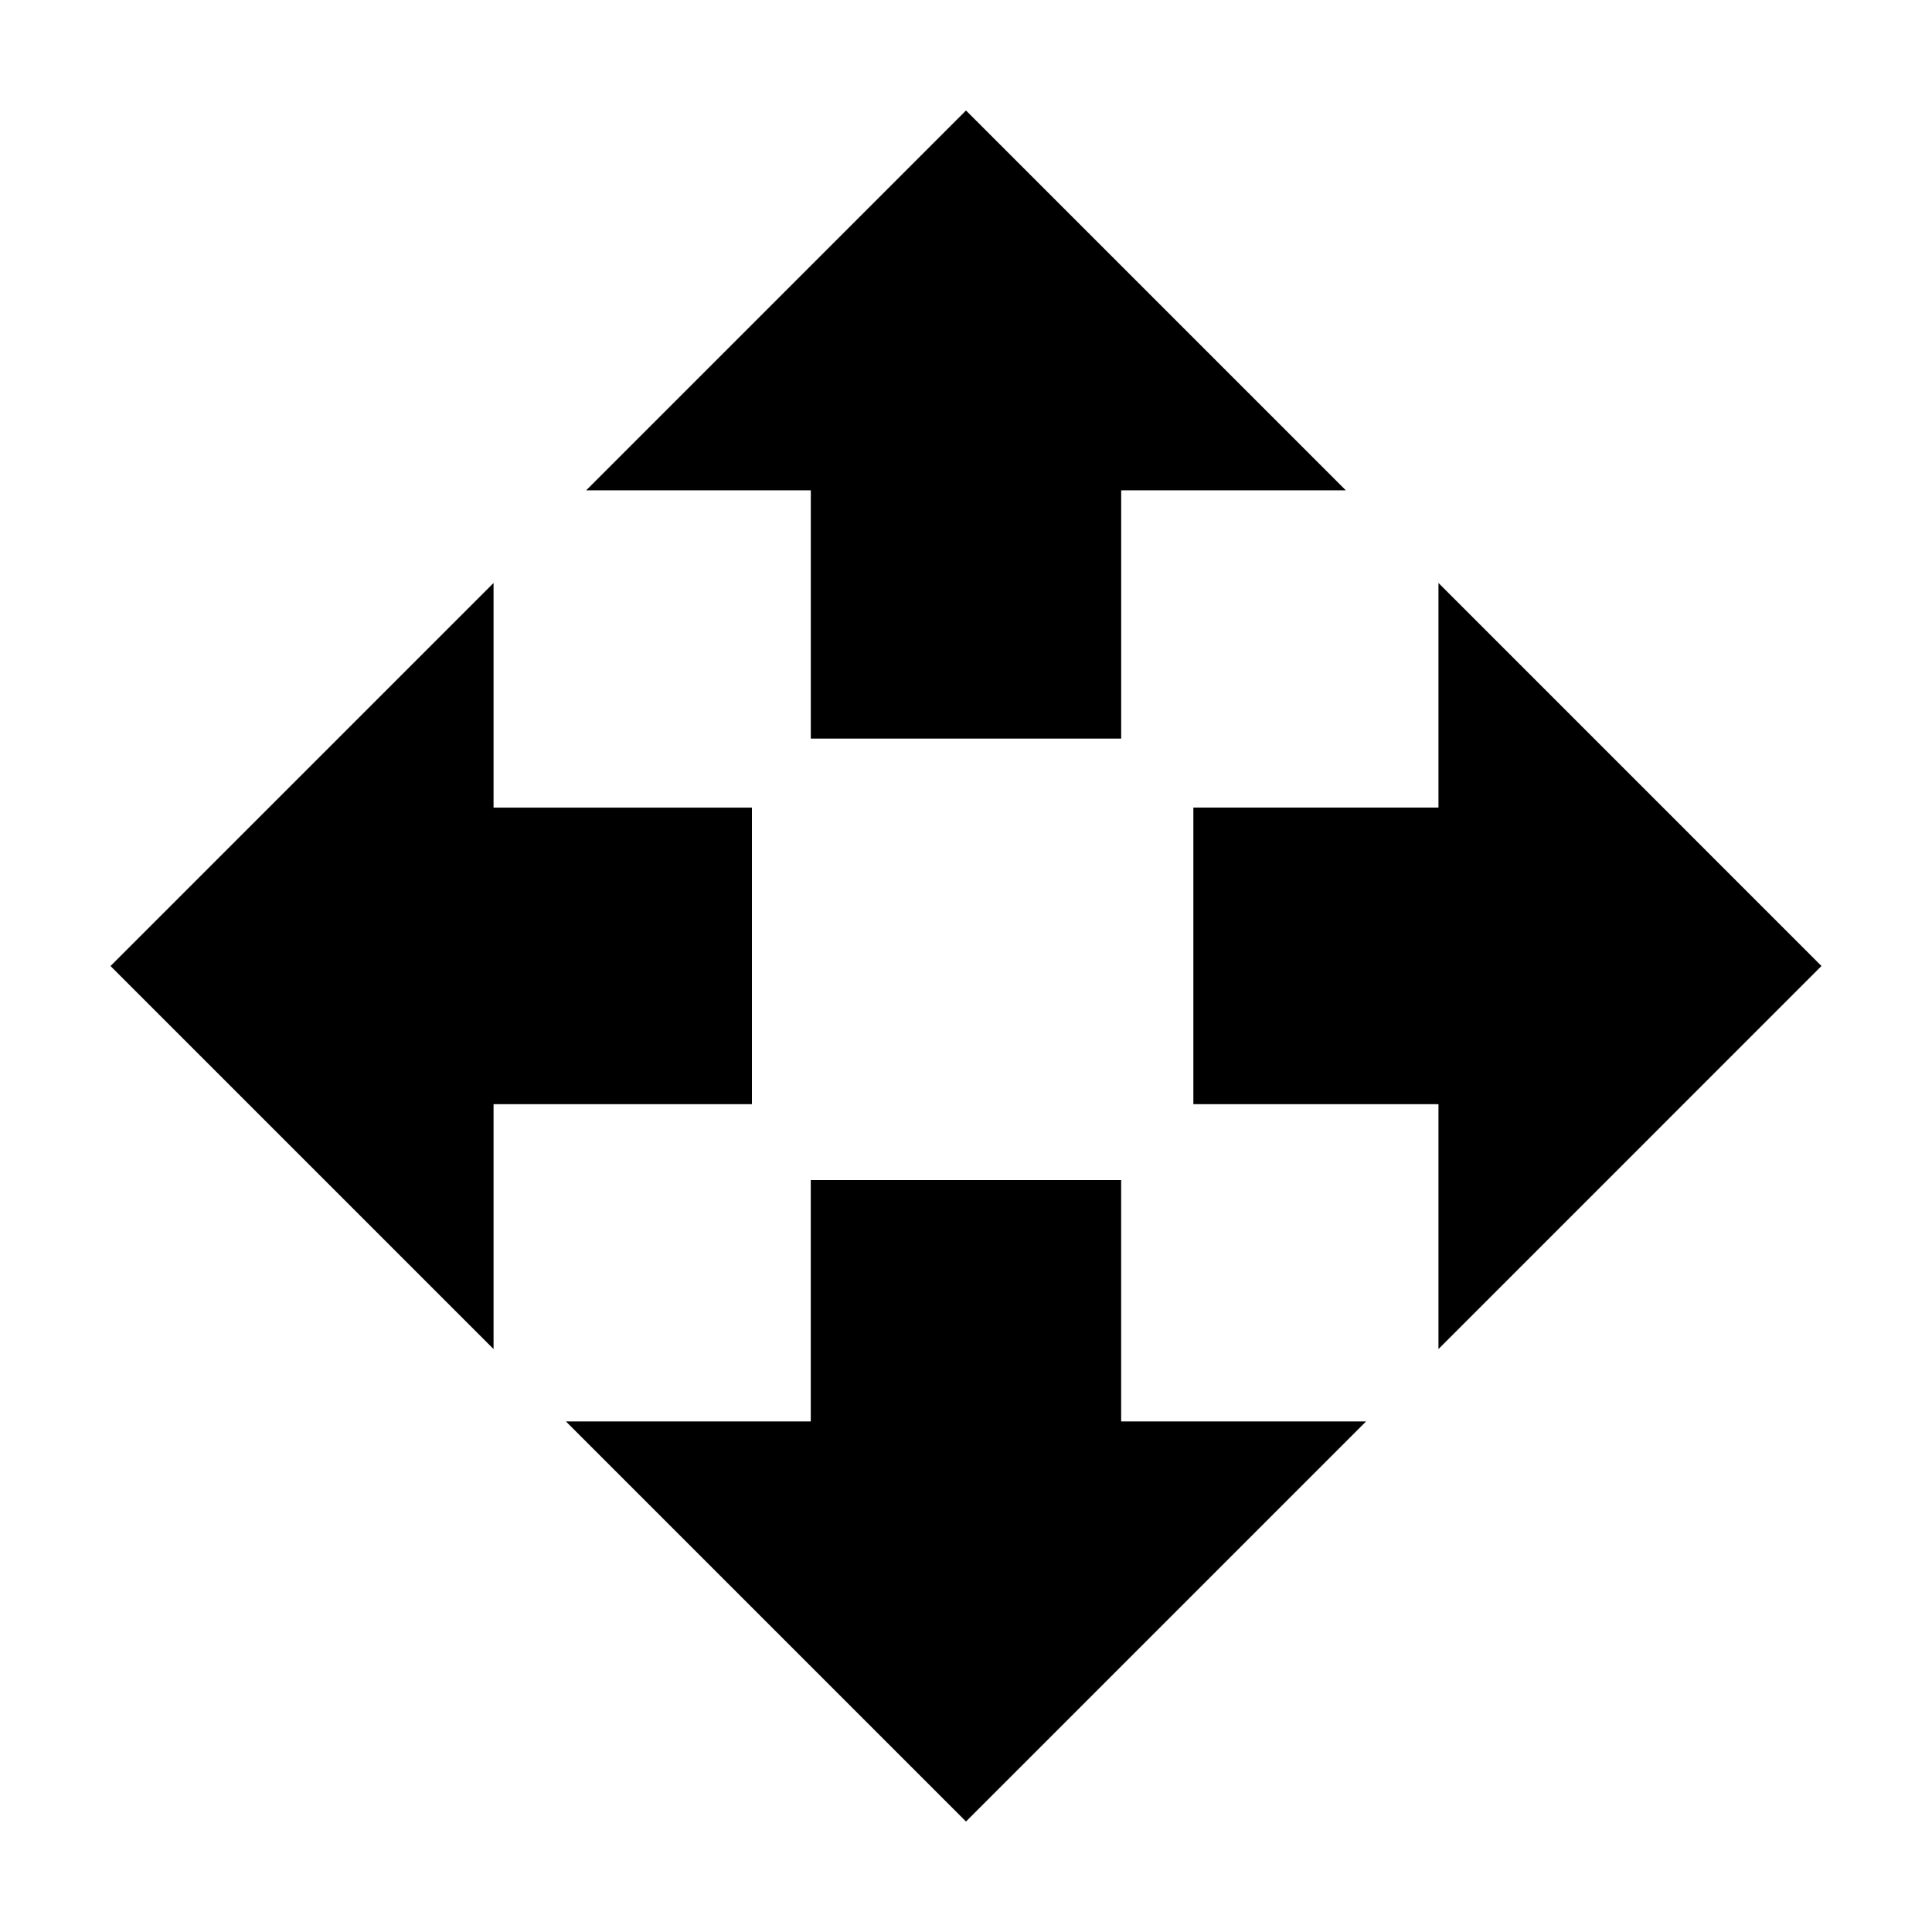
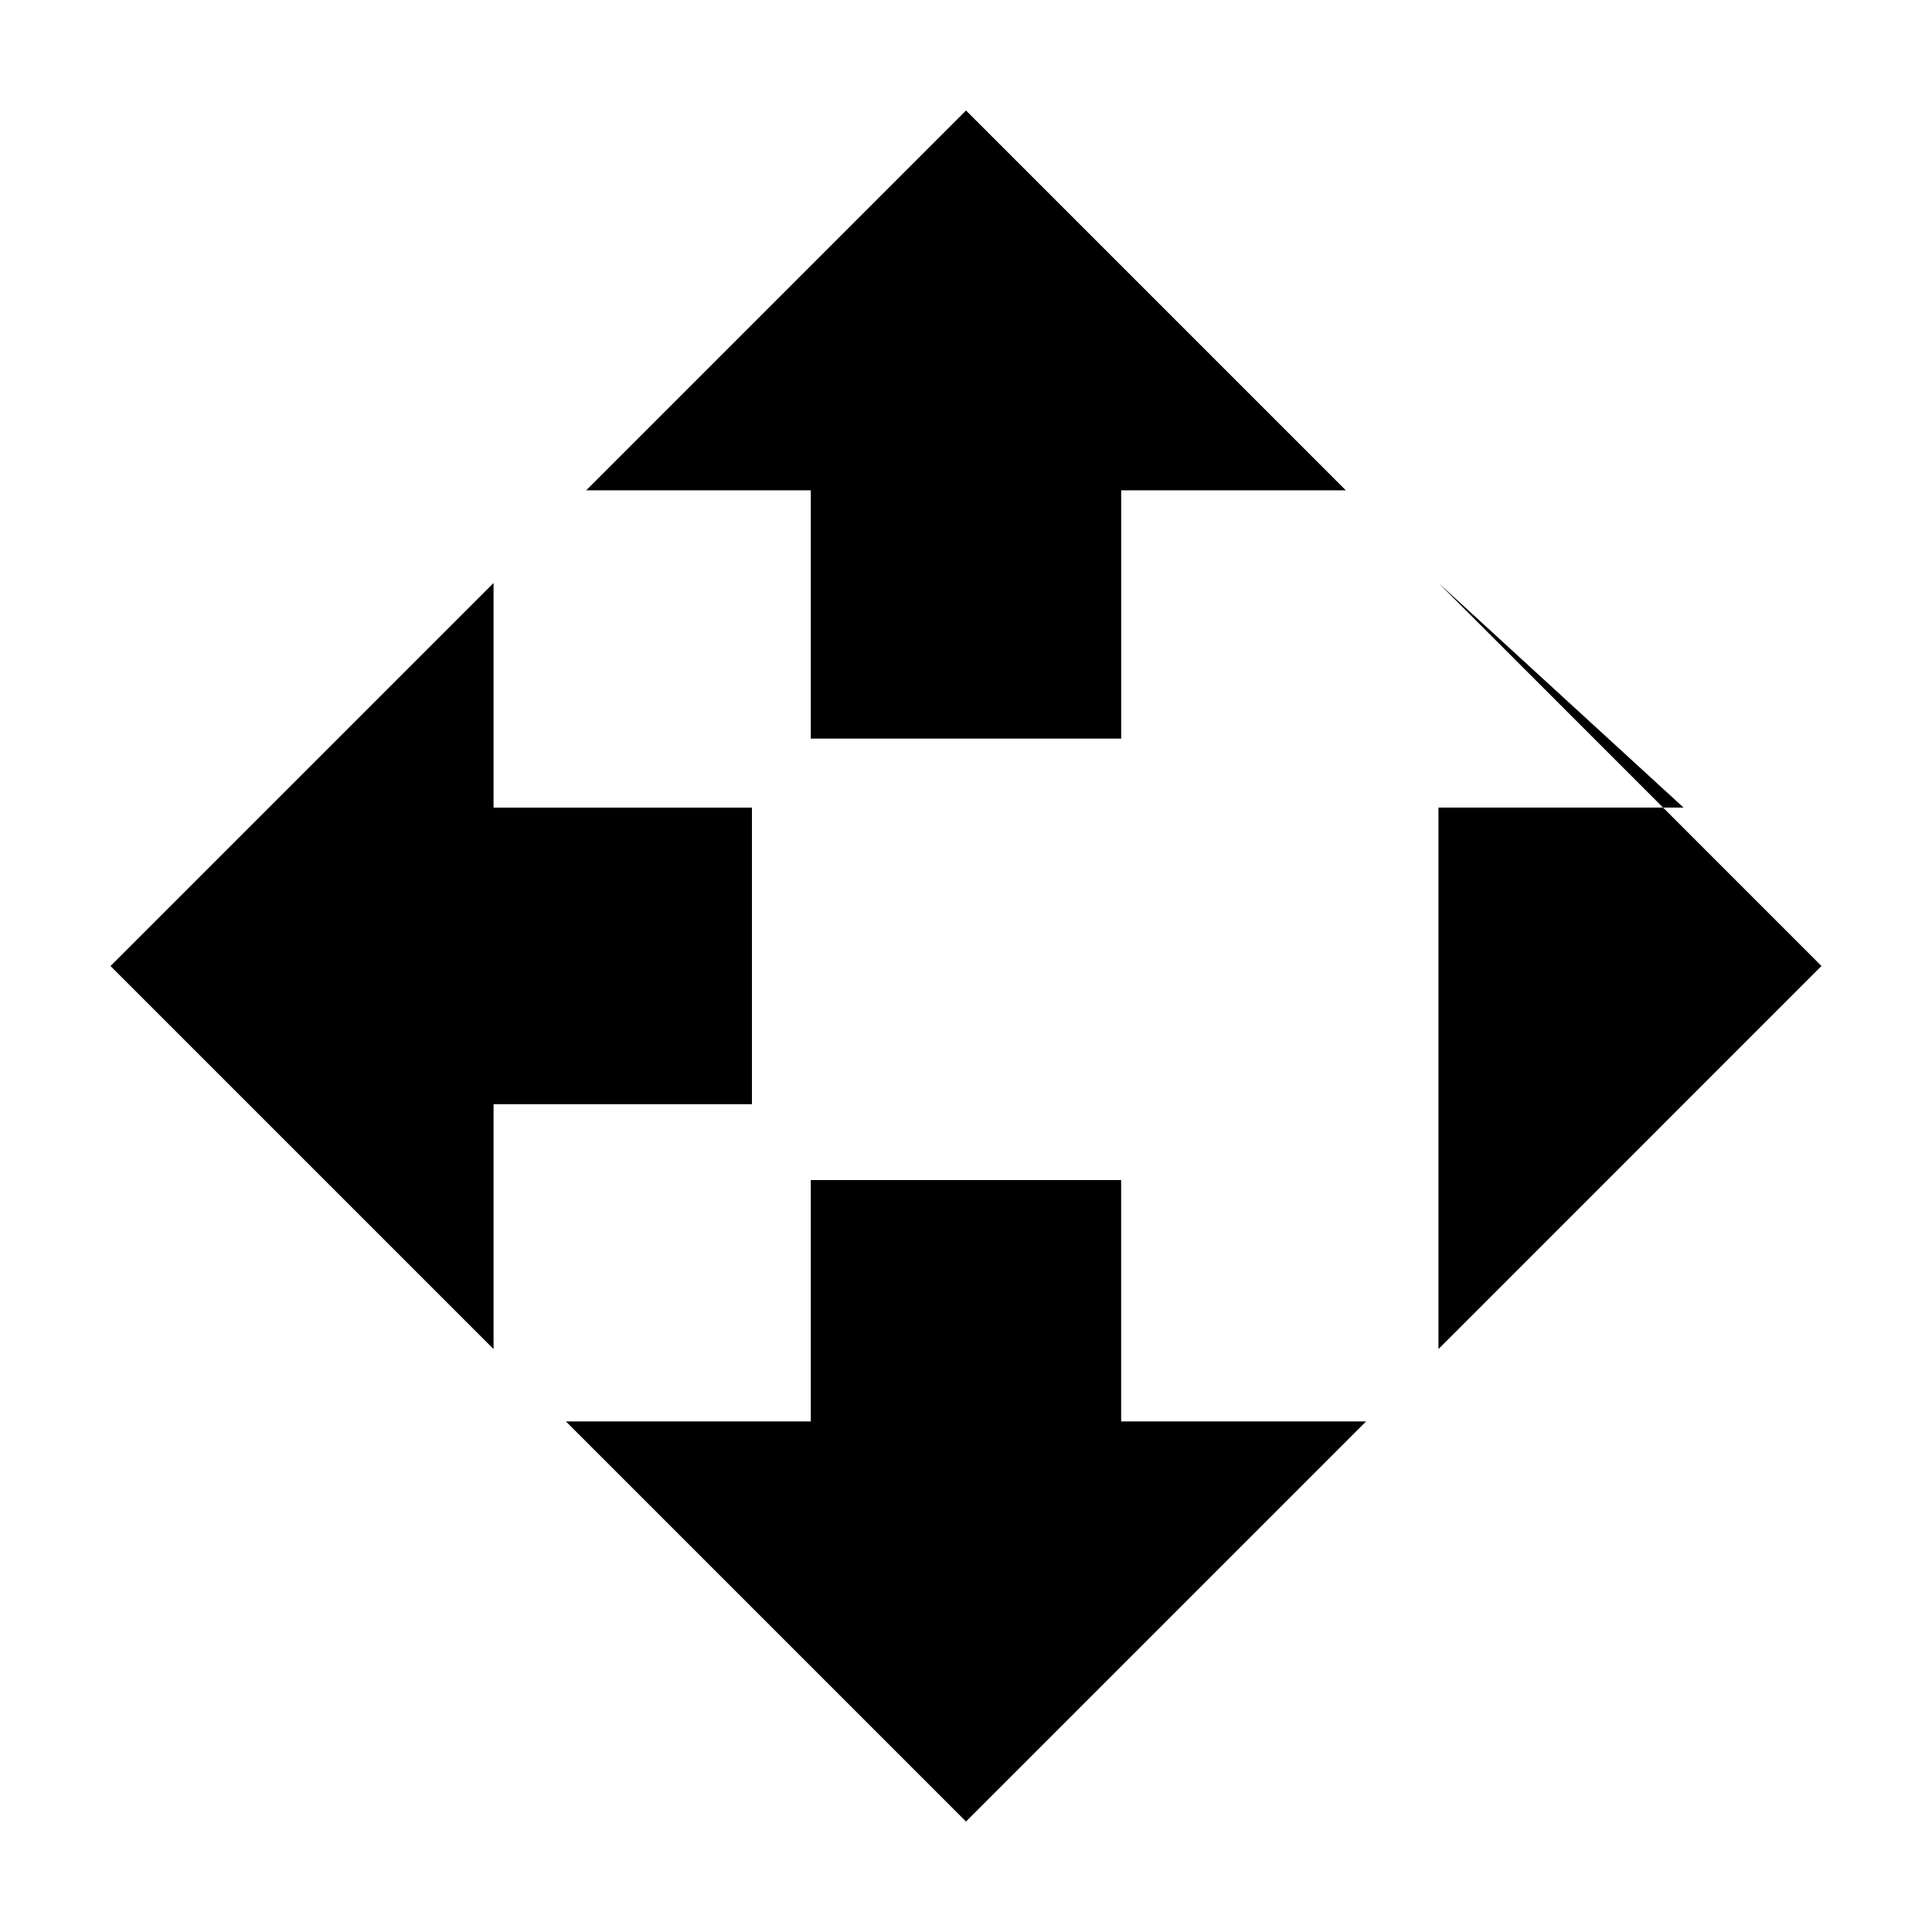
<svg xmlns="http://www.w3.org/2000/svg" fill="#000000" width="800px" height="800px" version="1.1" viewBox="144 144 512 512">
-   <path d="m400 173.28 100.66 100.66h-59.535v65.801h-82.254v-65.801h-59.527l100.66-100.66zm125.21 125.21 101.5 101.51-101.5 101.51v-64.898h-64.957v-78.59h64.957zm-19.191 222.21-106.02 106.02-106.02-106.02h64.883v-63.969h82.254v63.969zm-231.22-19.184-101.51-101.51 101.51-101.51v59.535h68.473v78.59h-68.473z" fill-rule="evenodd" />
+   <path d="m400 173.28 100.66 100.66h-59.535v65.801h-82.254v-65.801h-59.527l100.66-100.66zm125.21 125.21 101.5 101.51-101.5 101.51v-64.898v-78.59h64.957zm-19.191 222.21-106.02 106.02-106.02-106.02h64.883v-63.969h82.254v63.969zm-231.22-19.184-101.51-101.51 101.51-101.51v59.535h68.473v78.59h-68.473z" fill-rule="evenodd" />
</svg>